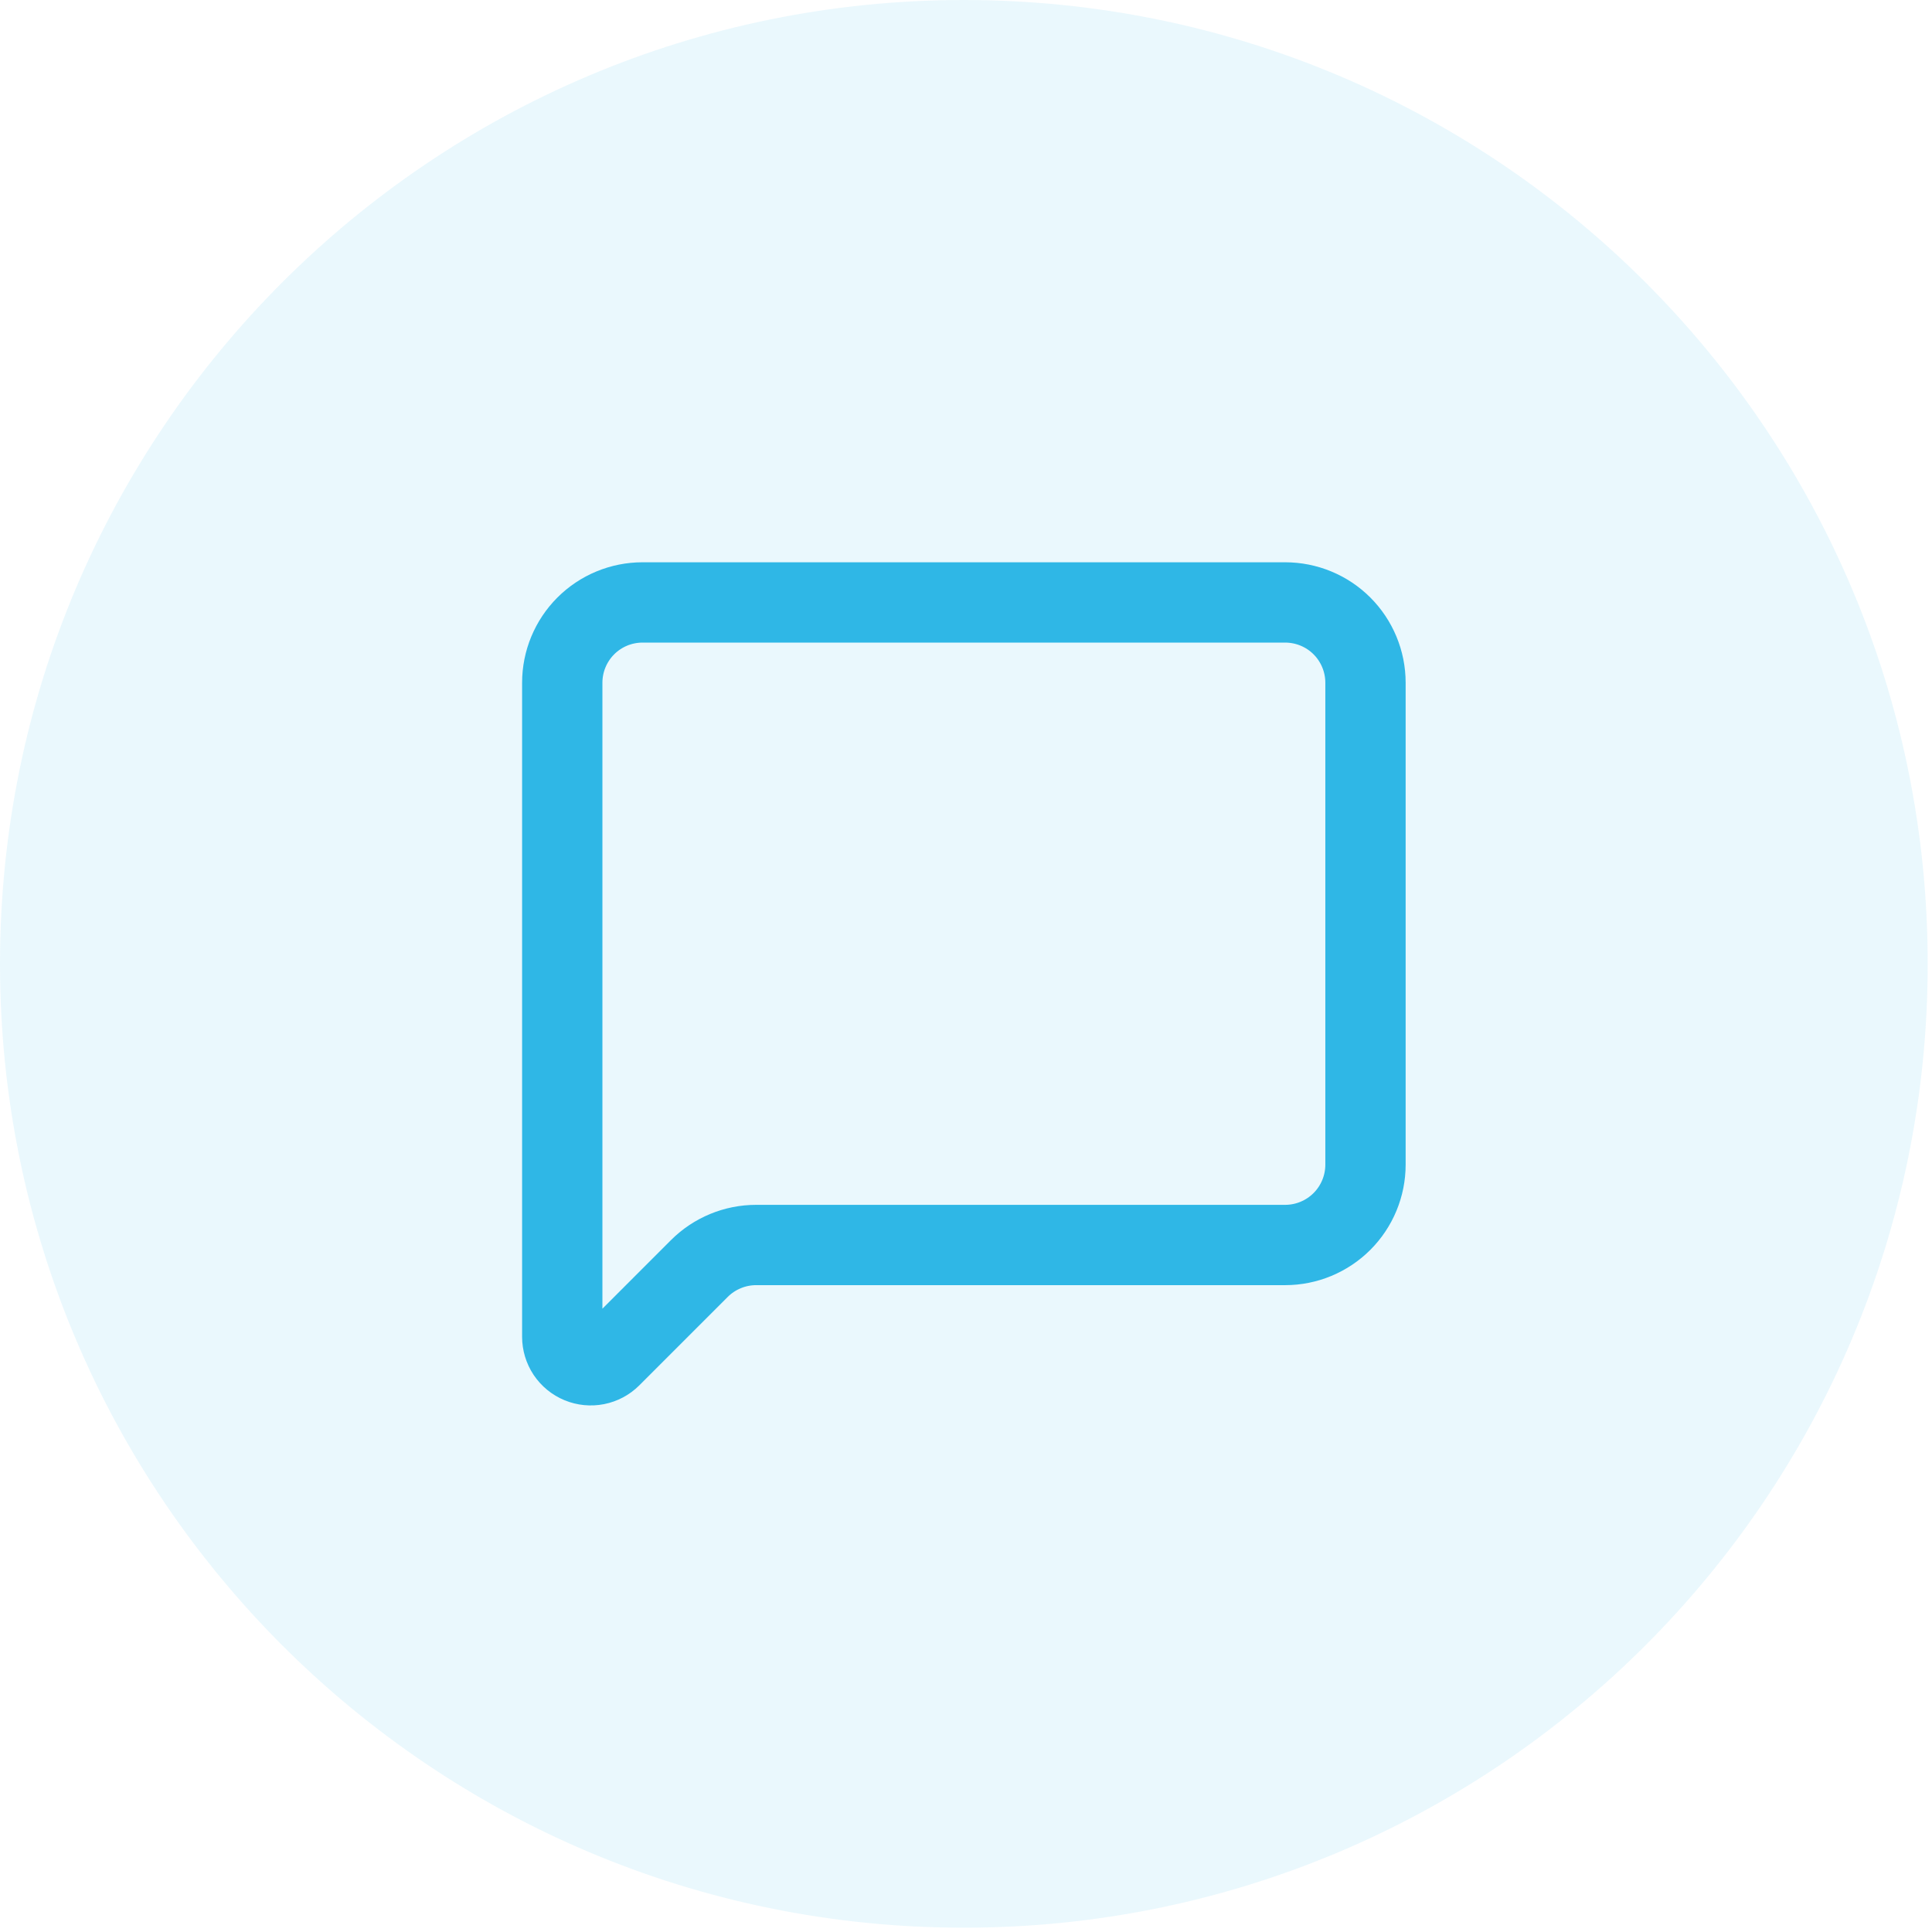
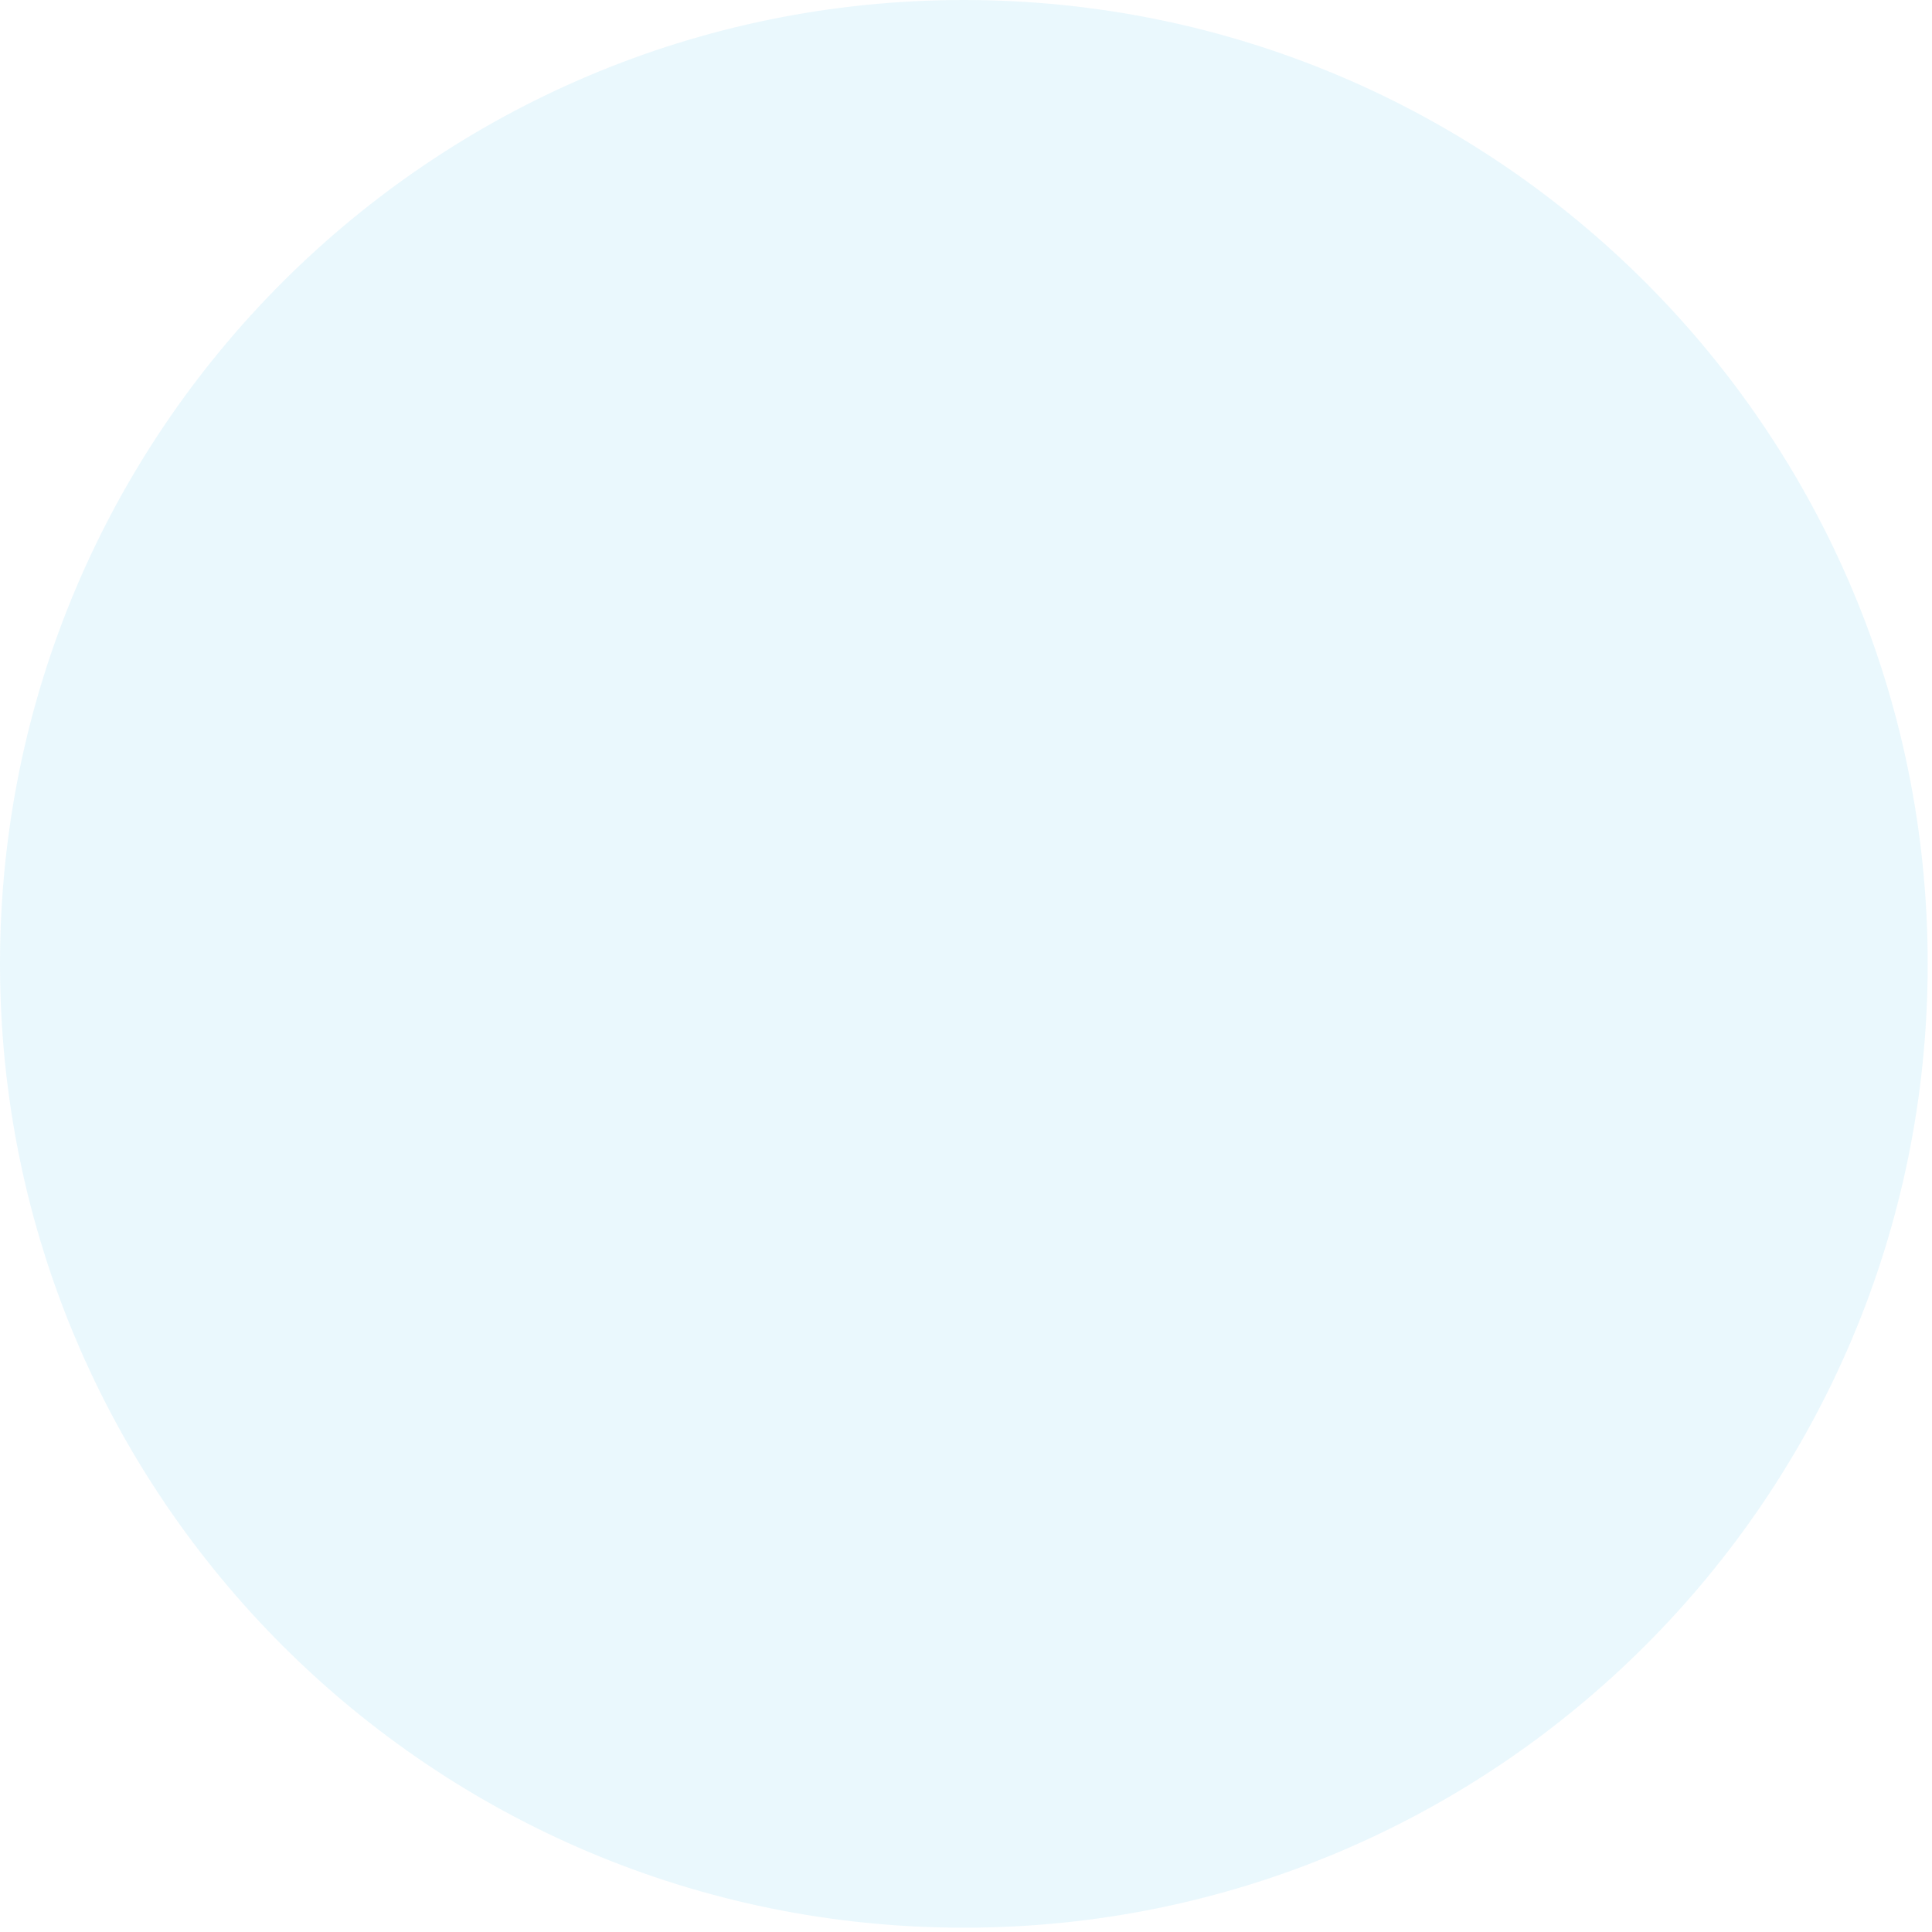
<svg xmlns="http://www.w3.org/2000/svg" width="44" height="44" viewBox="0 0 44 44" fill="none">
  <path d="M0 21.951C0 9.828 9.828 0 21.951 0C34.075 0 43.902 9.828 43.902 21.951C43.902 34.075 34.075 43.902 21.951 43.902C9.828 43.902 0 34.075 0 21.951Z" fill="#2FB7E6" fill-opacity="0.1" />
  <g clip-path="url(#clip0_1_1267)">
-     <path d="M31.098 26.524C31.098 27.009 30.905 27.475 30.562 27.818C30.219 28.161 29.753 28.354 29.268 28.354H17.221C16.736 28.354 16.27 28.547 15.927 28.89L13.913 30.904C13.823 30.994 13.707 31.056 13.581 31.081C13.455 31.106 13.324 31.093 13.206 31.044C13.087 30.995 12.986 30.912 12.914 30.805C12.843 30.698 12.805 30.573 12.805 30.445V15.549C12.805 15.064 12.998 14.598 13.341 14.255C13.684 13.912 14.149 13.72 14.634 13.72H29.268C29.753 13.72 30.219 13.912 30.562 14.255C30.905 14.598 31.098 15.064 31.098 15.549V26.524Z" stroke="#2FB7E6" stroke-width="1.829" stroke-linecap="round" stroke-linejoin="round" />
+     <path d="M31.098 26.524C30.219 28.161 29.753 28.354 29.268 28.354H17.221C16.736 28.354 16.27 28.547 15.927 28.89L13.913 30.904C13.823 30.994 13.707 31.056 13.581 31.081C13.455 31.106 13.324 31.093 13.206 31.044C13.087 30.995 12.986 30.912 12.914 30.805C12.843 30.698 12.805 30.573 12.805 30.445V15.549C12.805 15.064 12.998 14.598 13.341 14.255C13.684 13.912 14.149 13.72 14.634 13.72H29.268C29.753 13.72 30.219 13.912 30.562 14.255C30.905 14.598 31.098 15.064 31.098 15.549V26.524Z" stroke="#2FB7E6" stroke-width="1.829" stroke-linecap="round" stroke-linejoin="round" />
  </g>
  <defs>
    <clipPath id="clip0_1_1267">
-       <rect width="21.951" height="21.951" fill="white" transform="translate(10.976 10.976)" />
-     </clipPath>
+       </clipPath>
  </defs>
</svg>